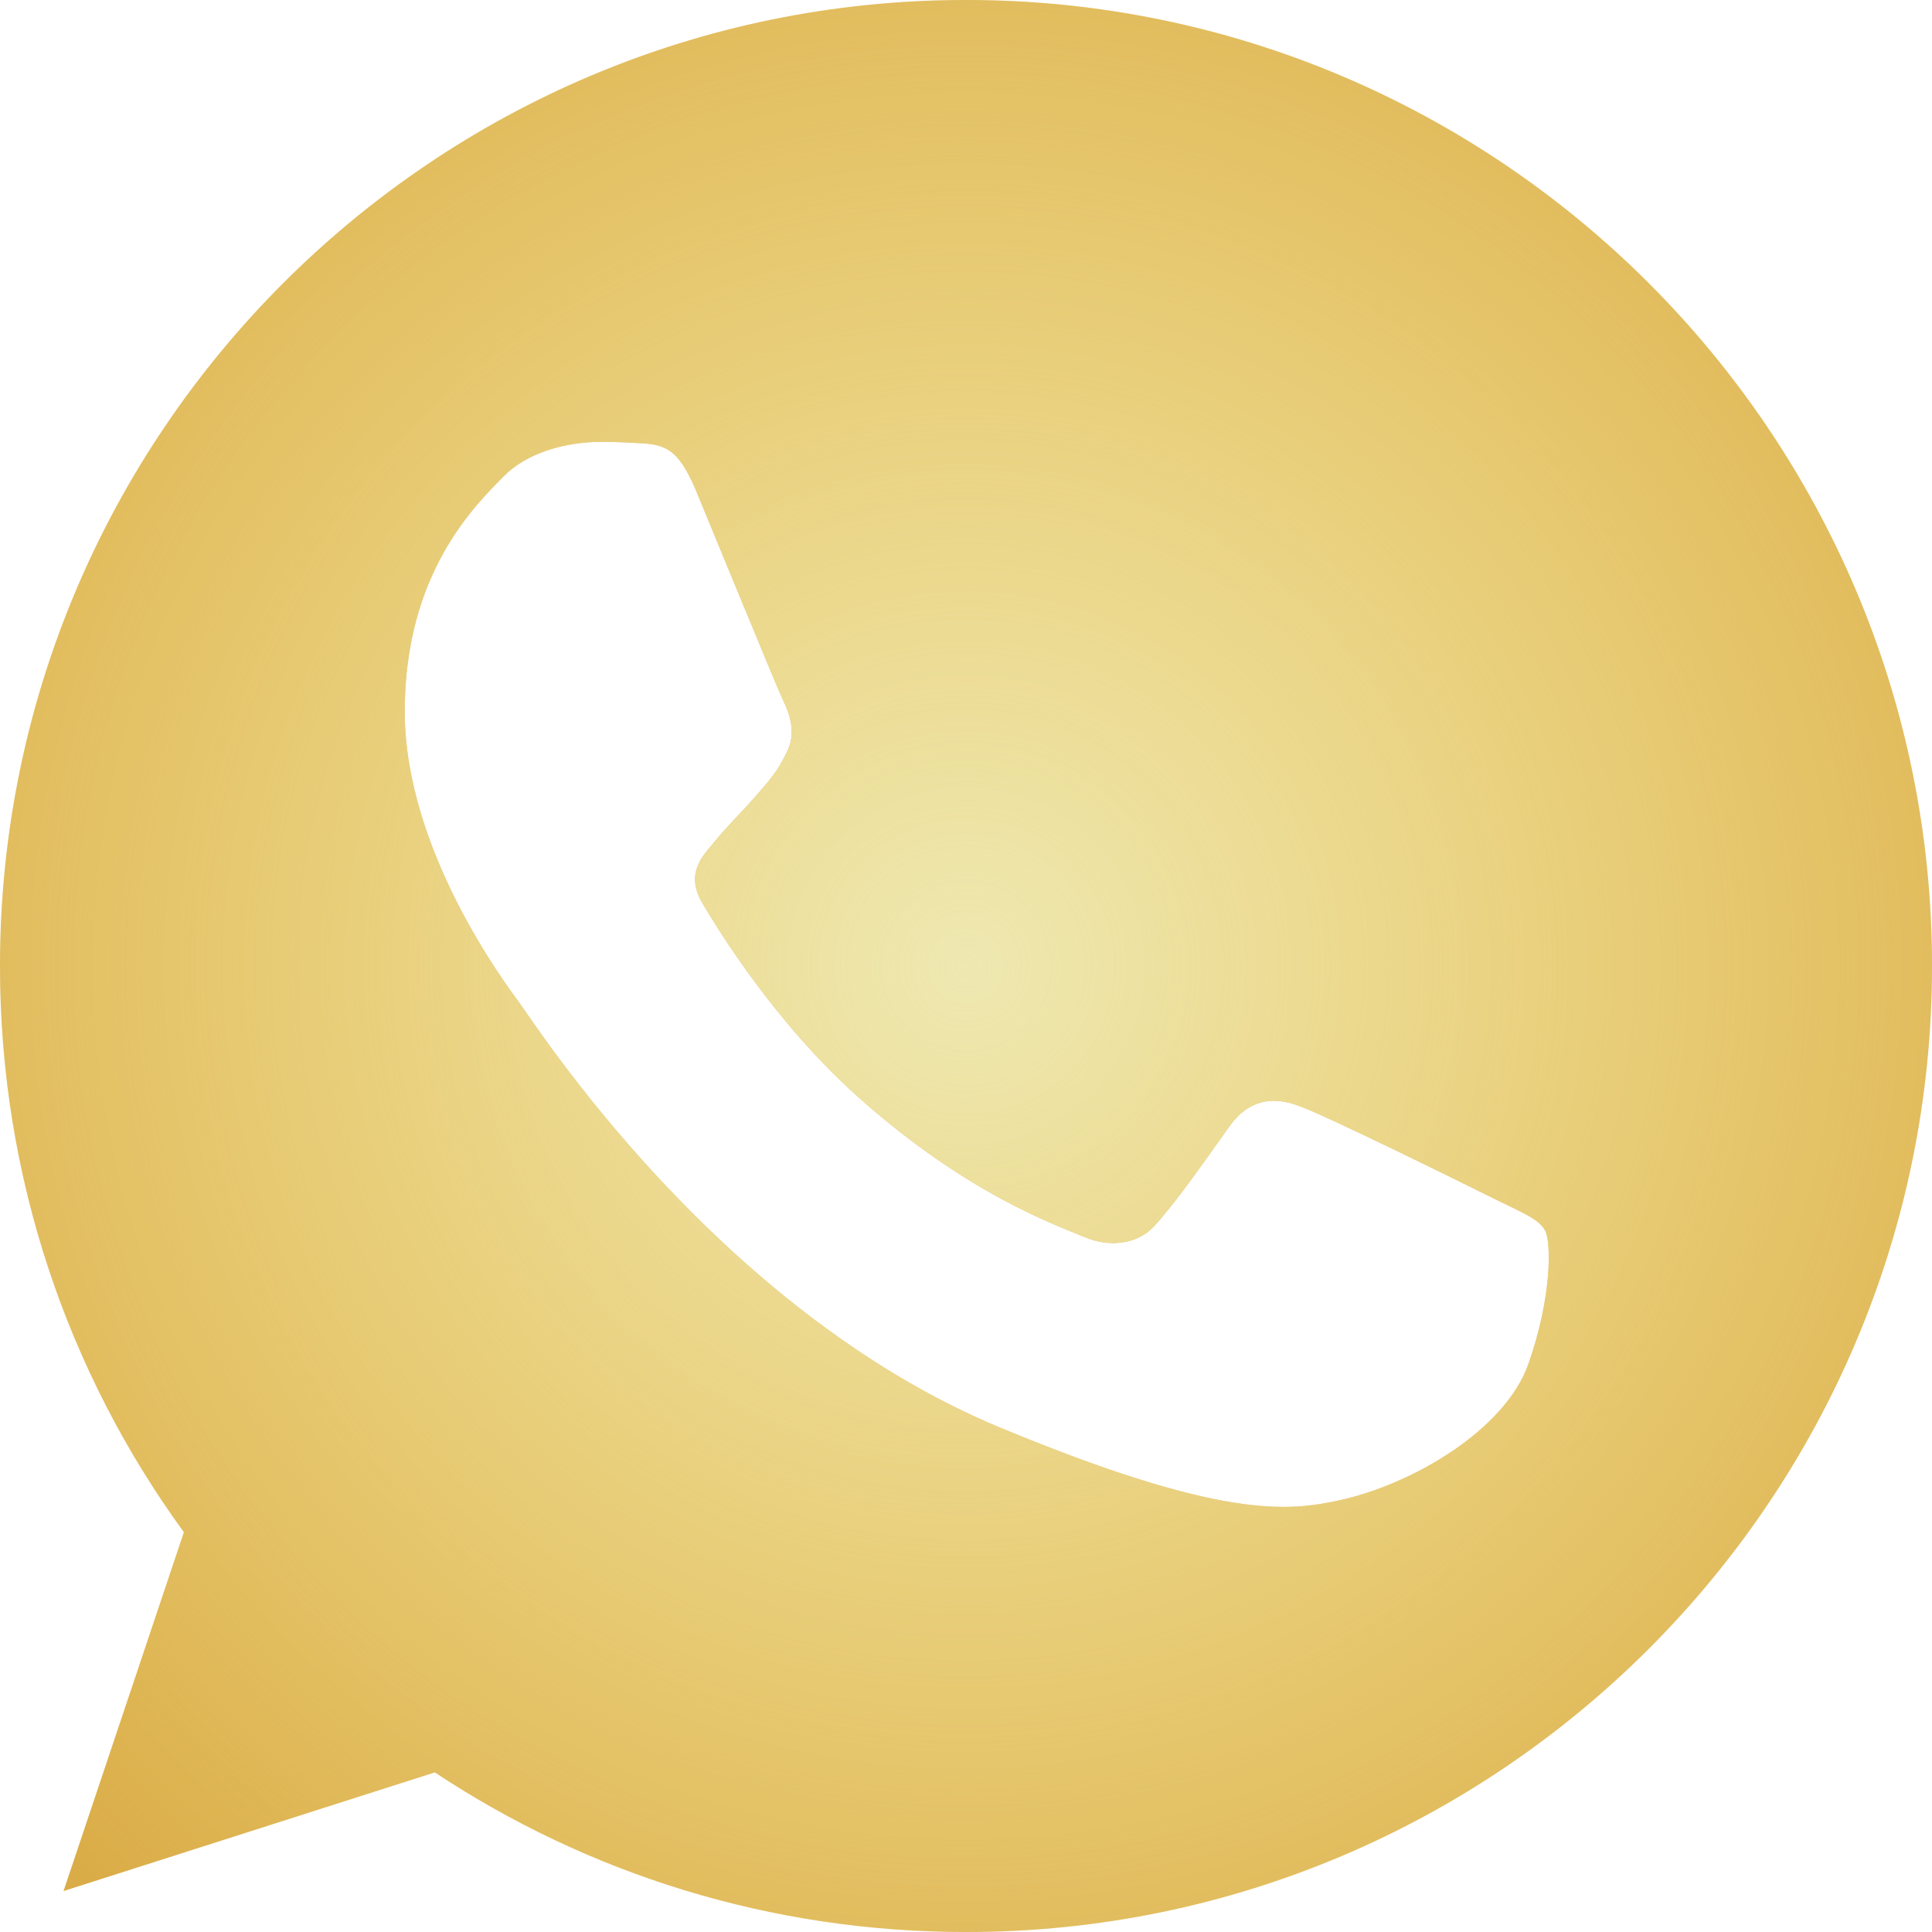
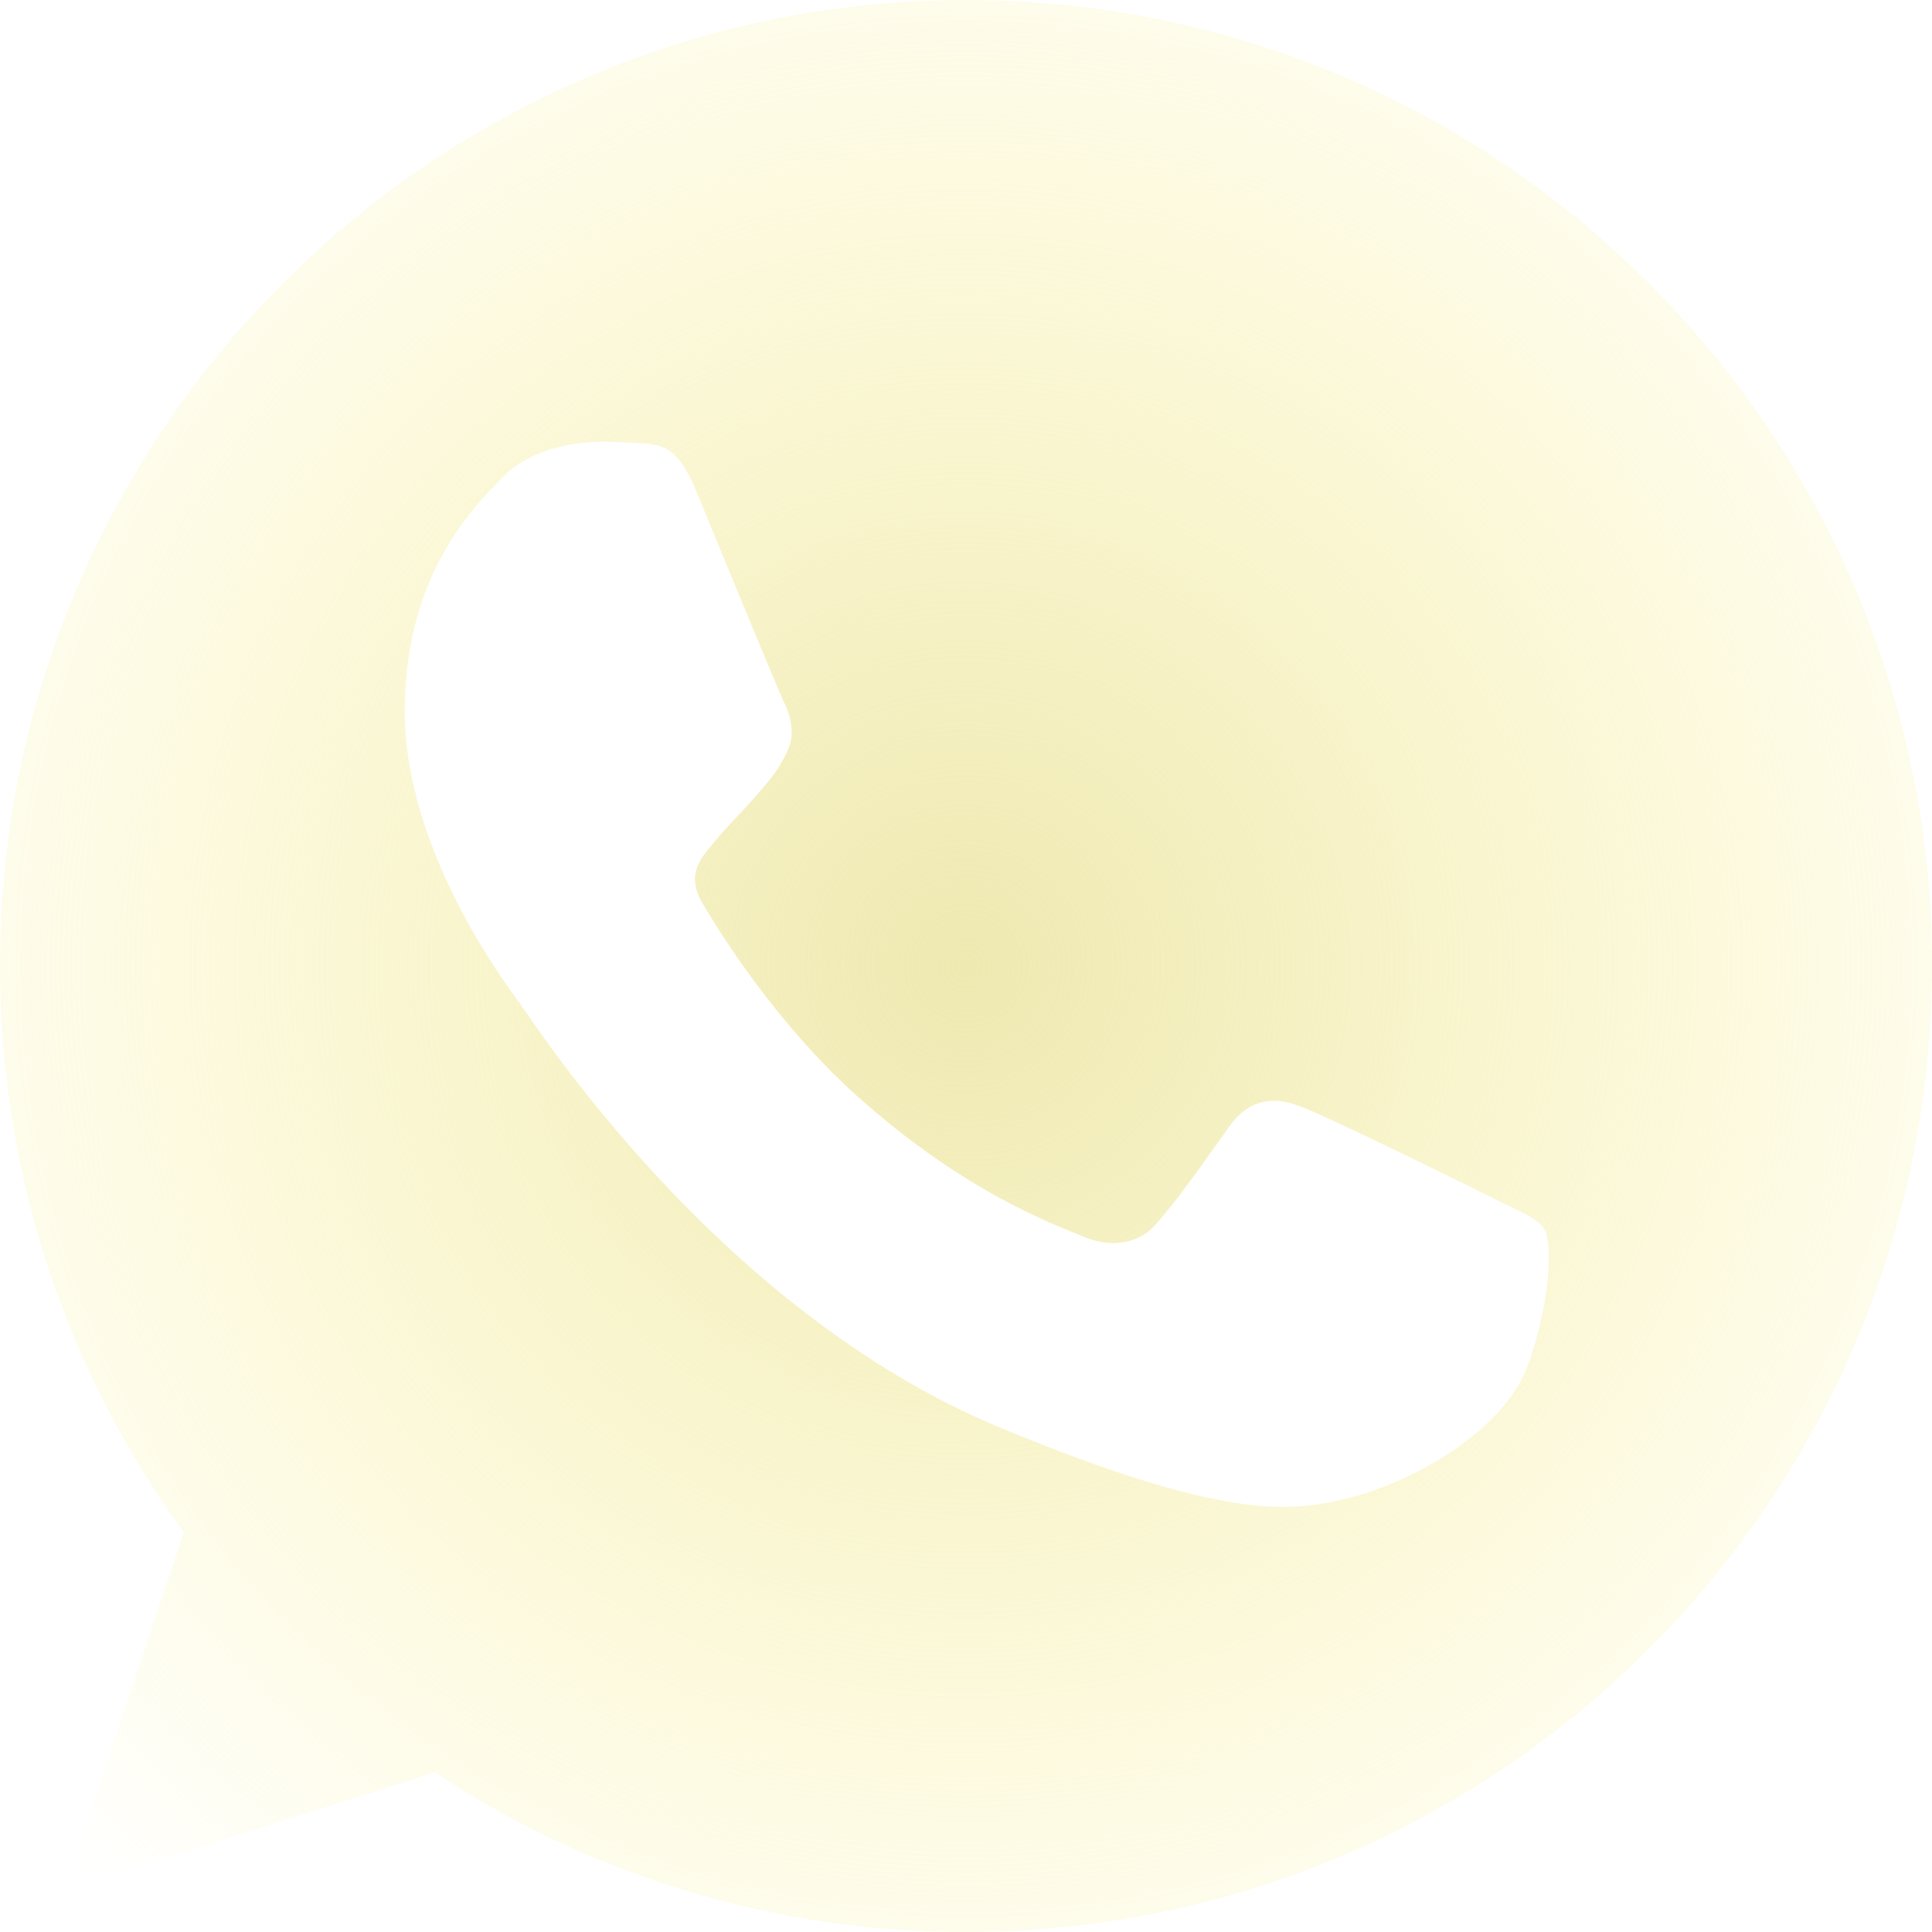
<svg xmlns="http://www.w3.org/2000/svg" width="512" height="512" viewBox="0 0 512 512" fill="none">
-   <path d="M256.064 0H255.936C114.784 0 0 114.816 0 256C0 312 18.048 363.904 48.736 406.048L16.832 501.152L115.232 469.696C155.712 496.512 204 512 256.064 512C397.216 512 512 397.152 512 256C512 114.848 397.216 0 256.064 0ZM405.024 361.504C398.848 378.944 374.336 393.408 354.784 397.632C341.408 400.48 323.936 402.752 265.12 378.368C189.888 347.2 141.44 270.752 137.664 265.792C134.048 260.832 107.264 225.312 107.264 188.576C107.264 151.84 125.92 133.952 133.44 126.272C139.616 119.968 149.824 117.088 159.616 117.088C162.784 117.088 165.632 117.248 168.192 117.376C175.712 117.696 179.488 118.144 184.448 130.016C190.624 144.896 205.664 181.632 207.456 185.408C209.28 189.184 211.104 194.304 208.544 199.264C206.144 204.384 204.032 206.656 200.256 211.008C196.48 215.36 192.896 218.688 189.12 223.36C185.664 227.424 181.76 231.776 186.112 239.296C190.464 246.656 205.504 271.2 227.648 290.912C256.224 316.352 279.392 324.48 287.68 327.936C293.856 330.496 301.216 329.888 305.728 325.088C311.456 318.912 318.528 308.672 325.728 298.592C330.848 291.36 337.312 290.464 344.096 293.024C351.008 295.424 387.584 313.504 395.104 317.248C402.624 321.024 407.584 322.816 409.408 325.984C411.2 329.152 411.2 344.032 405.024 361.504Z" fill="#DAAC47" />
  <path d="M256.064 0H255.936C114.784 0 0 114.816 0 256C0 312 18.048 363.904 48.736 406.048L16.832 501.152L115.232 469.696C155.712 496.512 204 512 256.064 512C397.216 512 512 397.152 512 256C512 114.848 397.216 0 256.064 0ZM405.024 361.504C398.848 378.944 374.336 393.408 354.784 397.632C341.408 400.48 323.936 402.752 265.12 378.368C189.888 347.2 141.44 270.752 137.664 265.792C134.048 260.832 107.264 225.312 107.264 188.576C107.264 151.84 125.92 133.952 133.44 126.272C139.616 119.968 149.824 117.088 159.616 117.088C162.784 117.088 165.632 117.248 168.192 117.376C175.712 117.696 179.488 118.144 184.448 130.016C190.624 144.896 205.664 181.632 207.456 185.408C209.28 189.184 211.104 194.304 208.544 199.264C206.144 204.384 204.032 206.656 200.256 211.008C196.48 215.36 192.896 218.688 189.12 223.36C185.664 227.424 181.76 231.776 186.112 239.296C190.464 246.656 205.504 271.2 227.648 290.912C256.224 316.352 279.392 324.48 287.68 327.936C293.856 330.496 301.216 329.888 305.728 325.088C311.456 318.912 318.528 308.672 325.728 298.592C330.848 291.36 337.312 290.464 344.096 293.024C351.008 295.424 387.584 313.504 395.104 317.248C402.624 321.024 407.584 322.816 409.408 325.984C411.2 329.152 411.2 344.032 405.024 361.504Z" fill="url(#paint0_radial)" />
  <defs>
    <radialGradient id="paint0_radial" cx="0" cy="0" r="1" gradientUnits="userSpaceOnUse" gradientTransform="translate(256 256) rotate(90) scale(333)">
      <stop stop-color="#EEE8B1" />
      <stop offset="1" stop-color="#FFF7A7" stop-opacity="0" />
    </radialGradient>
  </defs>
</svg>